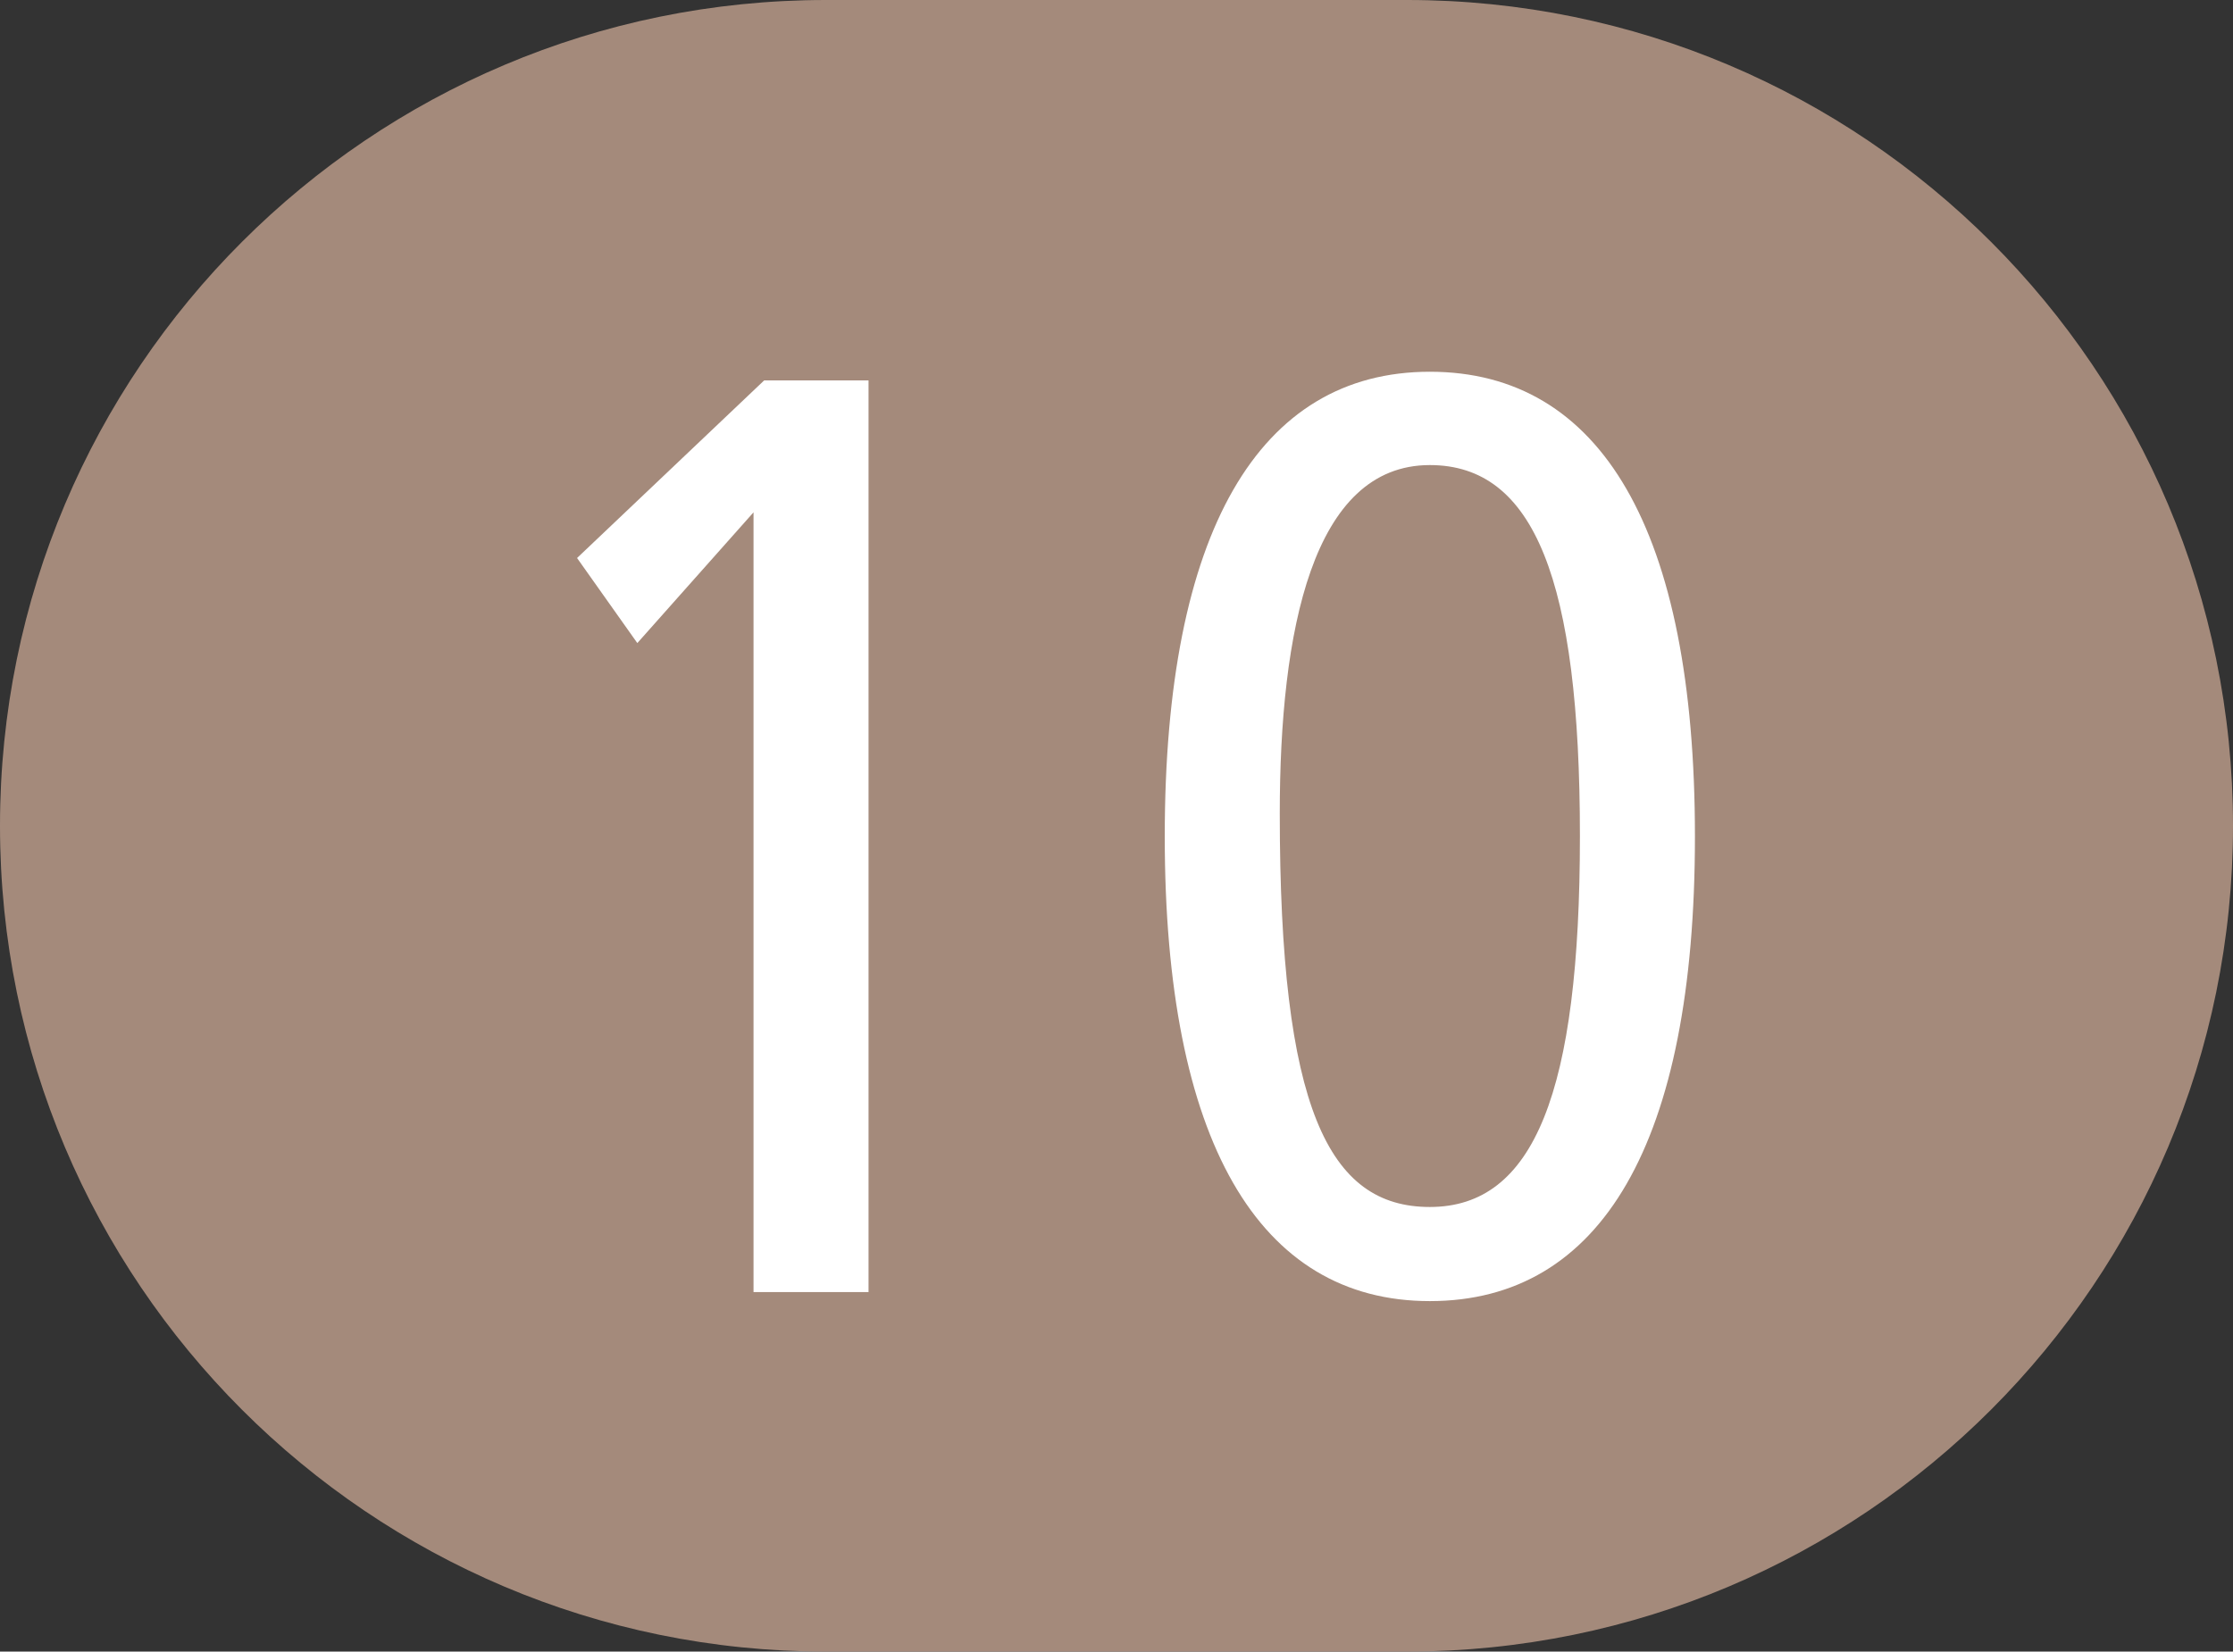
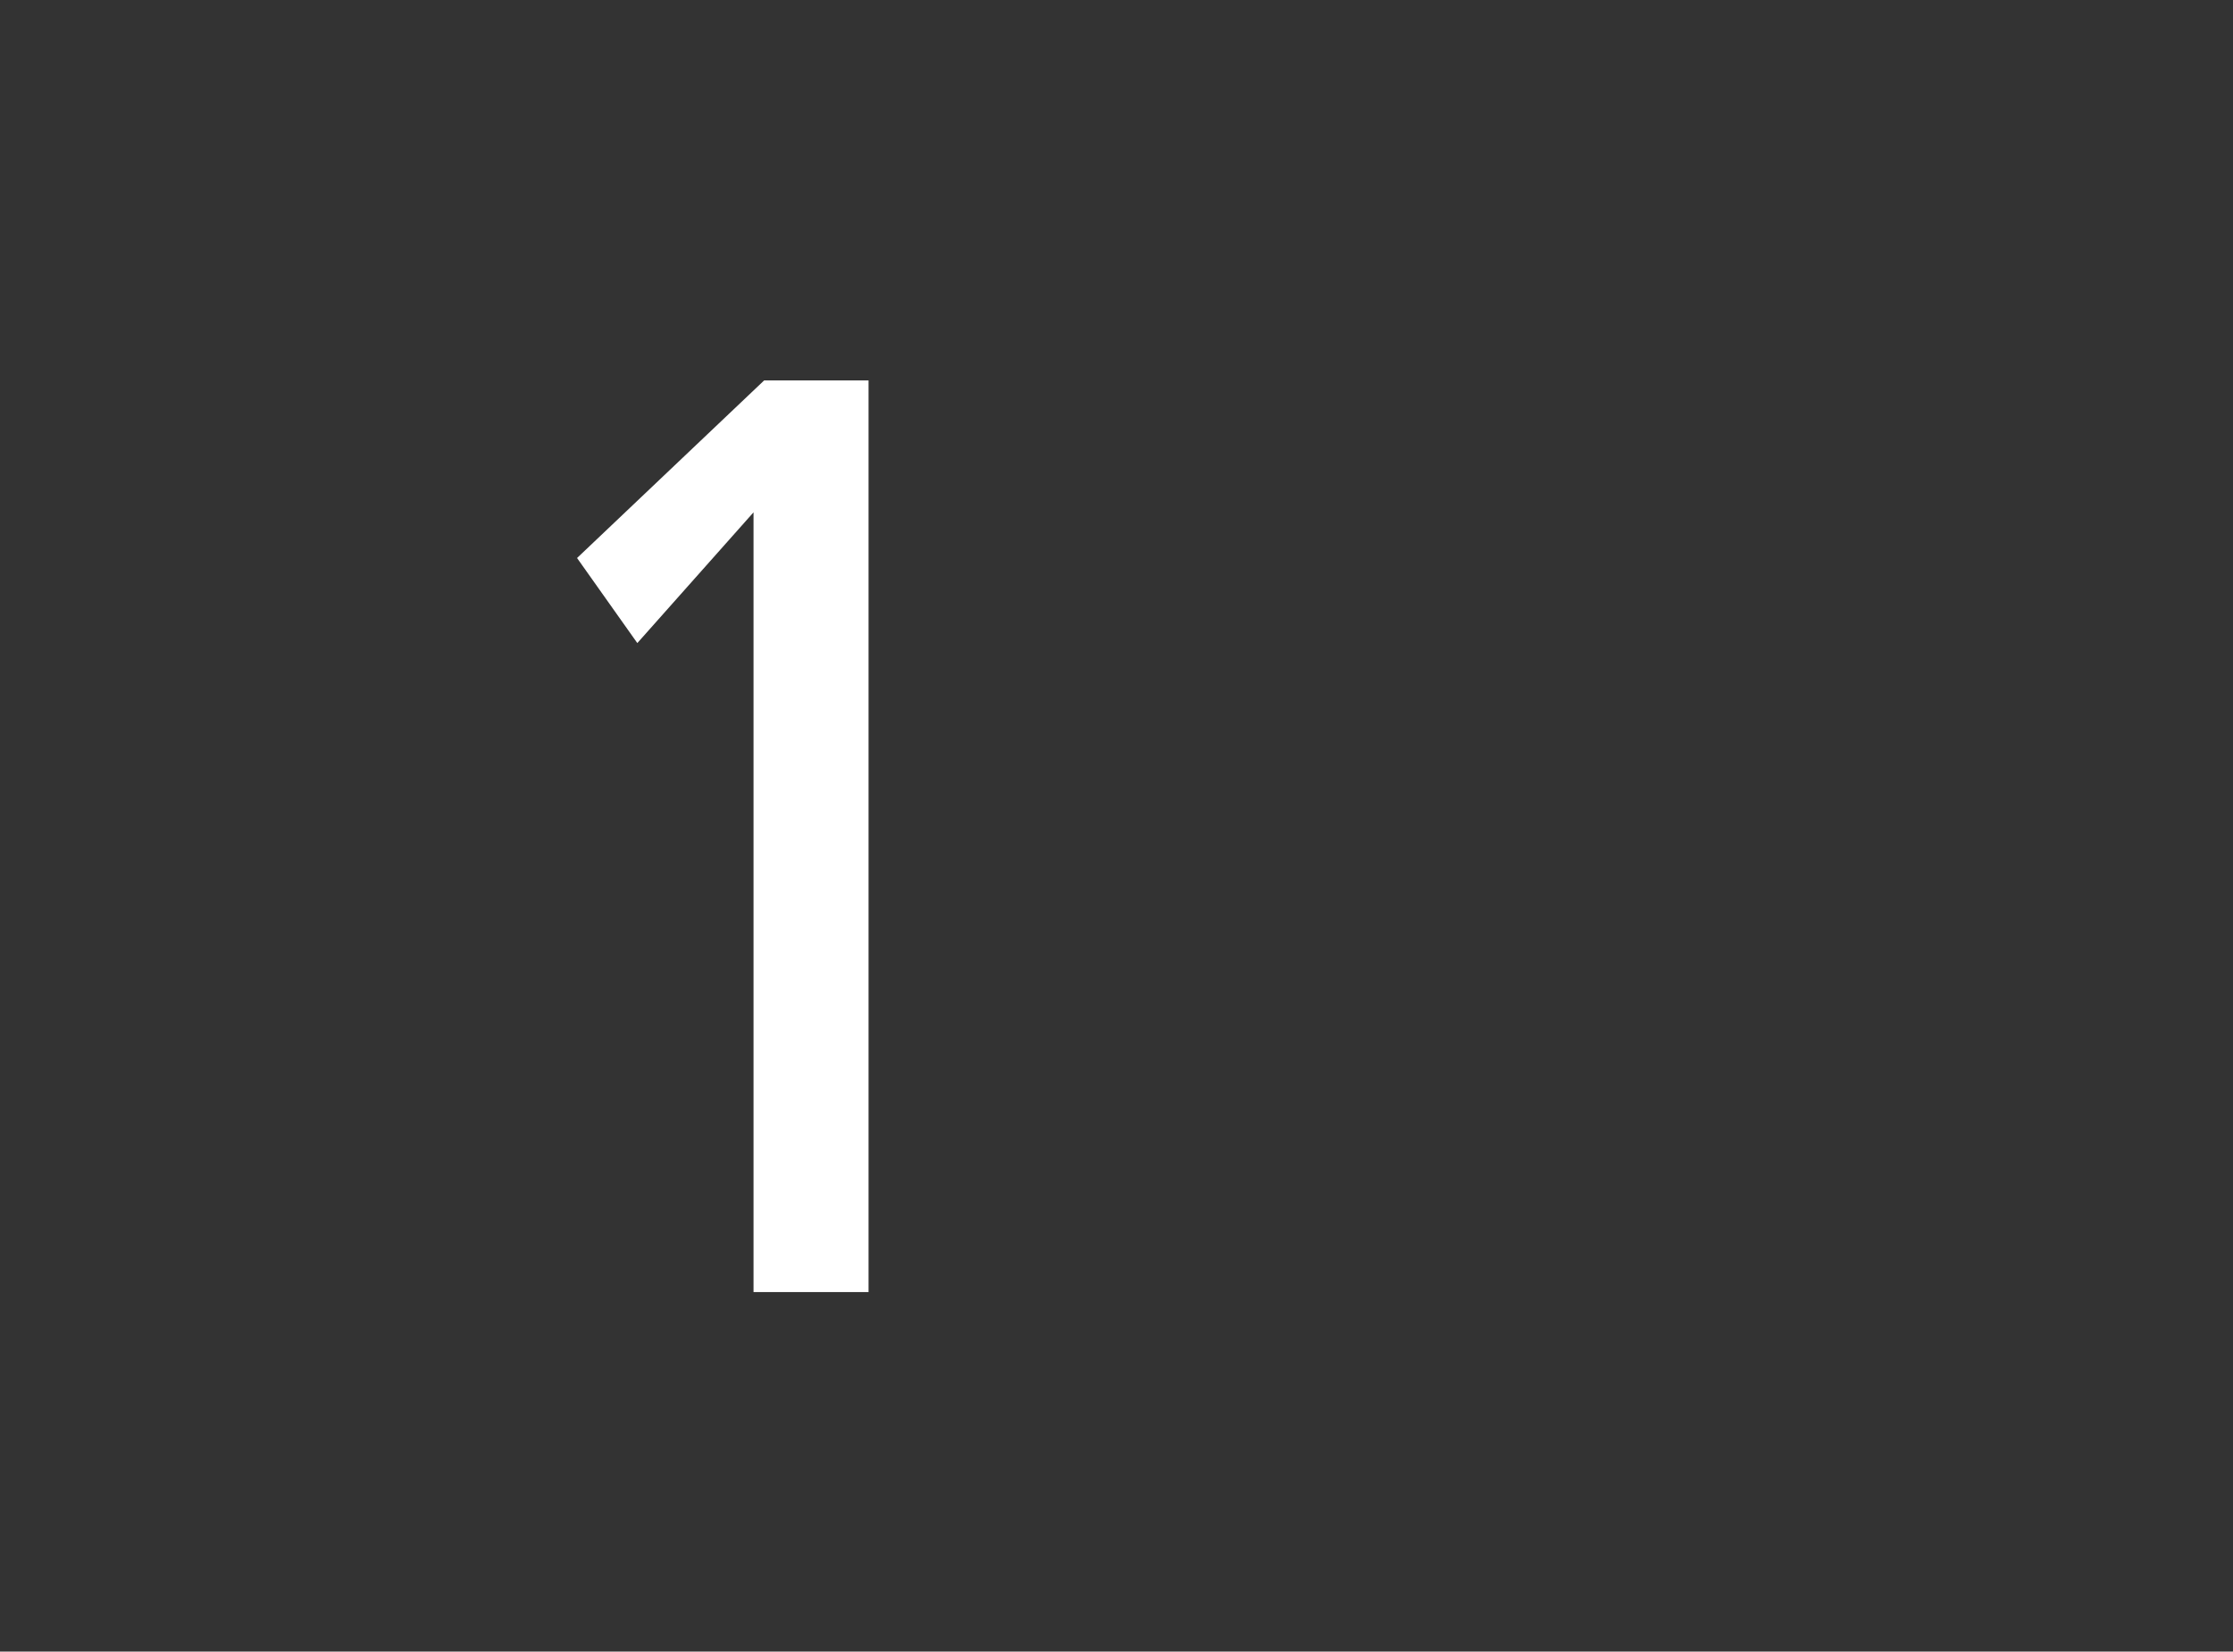
<svg xmlns="http://www.w3.org/2000/svg" version="1.1" id="Calque_1" x="0px" y="0px" viewBox="0 0 566.9 419.4" style="enable-background:new 0 0 566.9 419.4;" xml:space="preserve">
  <rect x="0" y="0" width="566.9" height="419.4" fill="#333333" stroke="none" />
  <style type="text/css">
	.st0{fill:#A48A7B;}
	.st1{fill:#FFFFFF;}
</style>
-   <path class="st0" d="M357.2,419.4H209.7C93.9,419.4,0,325.5,0,209.7S93.9,0,209.7,0h147.5C473,0,566.9,93.9,566.9,209.7  S473,419.4,357.2,419.4" />
  <g>
    <path class="st1" d="M191.3,328.1v-198l-29.5,33.2l-15.3-21.6L194,96.6h26.5v231.5H191.3z" />
-     <path class="st1" d="M295.7,212.4c0-77.3,23.9-118,67.3-118s67.3,40.1,67.3,118S406.5,330.4,363,330.4S295.7,289.6,295.7,212.4z    M363,306.5c26.5,0,38.1-29.2,38.1-94.2c0-65-11.6-94.2-38.1-94.2c-29.8,0-38.1,42.1-38.1,88.5C324.9,281.3,337.2,306.5,363,306.5z   " />
  </g>
</svg>